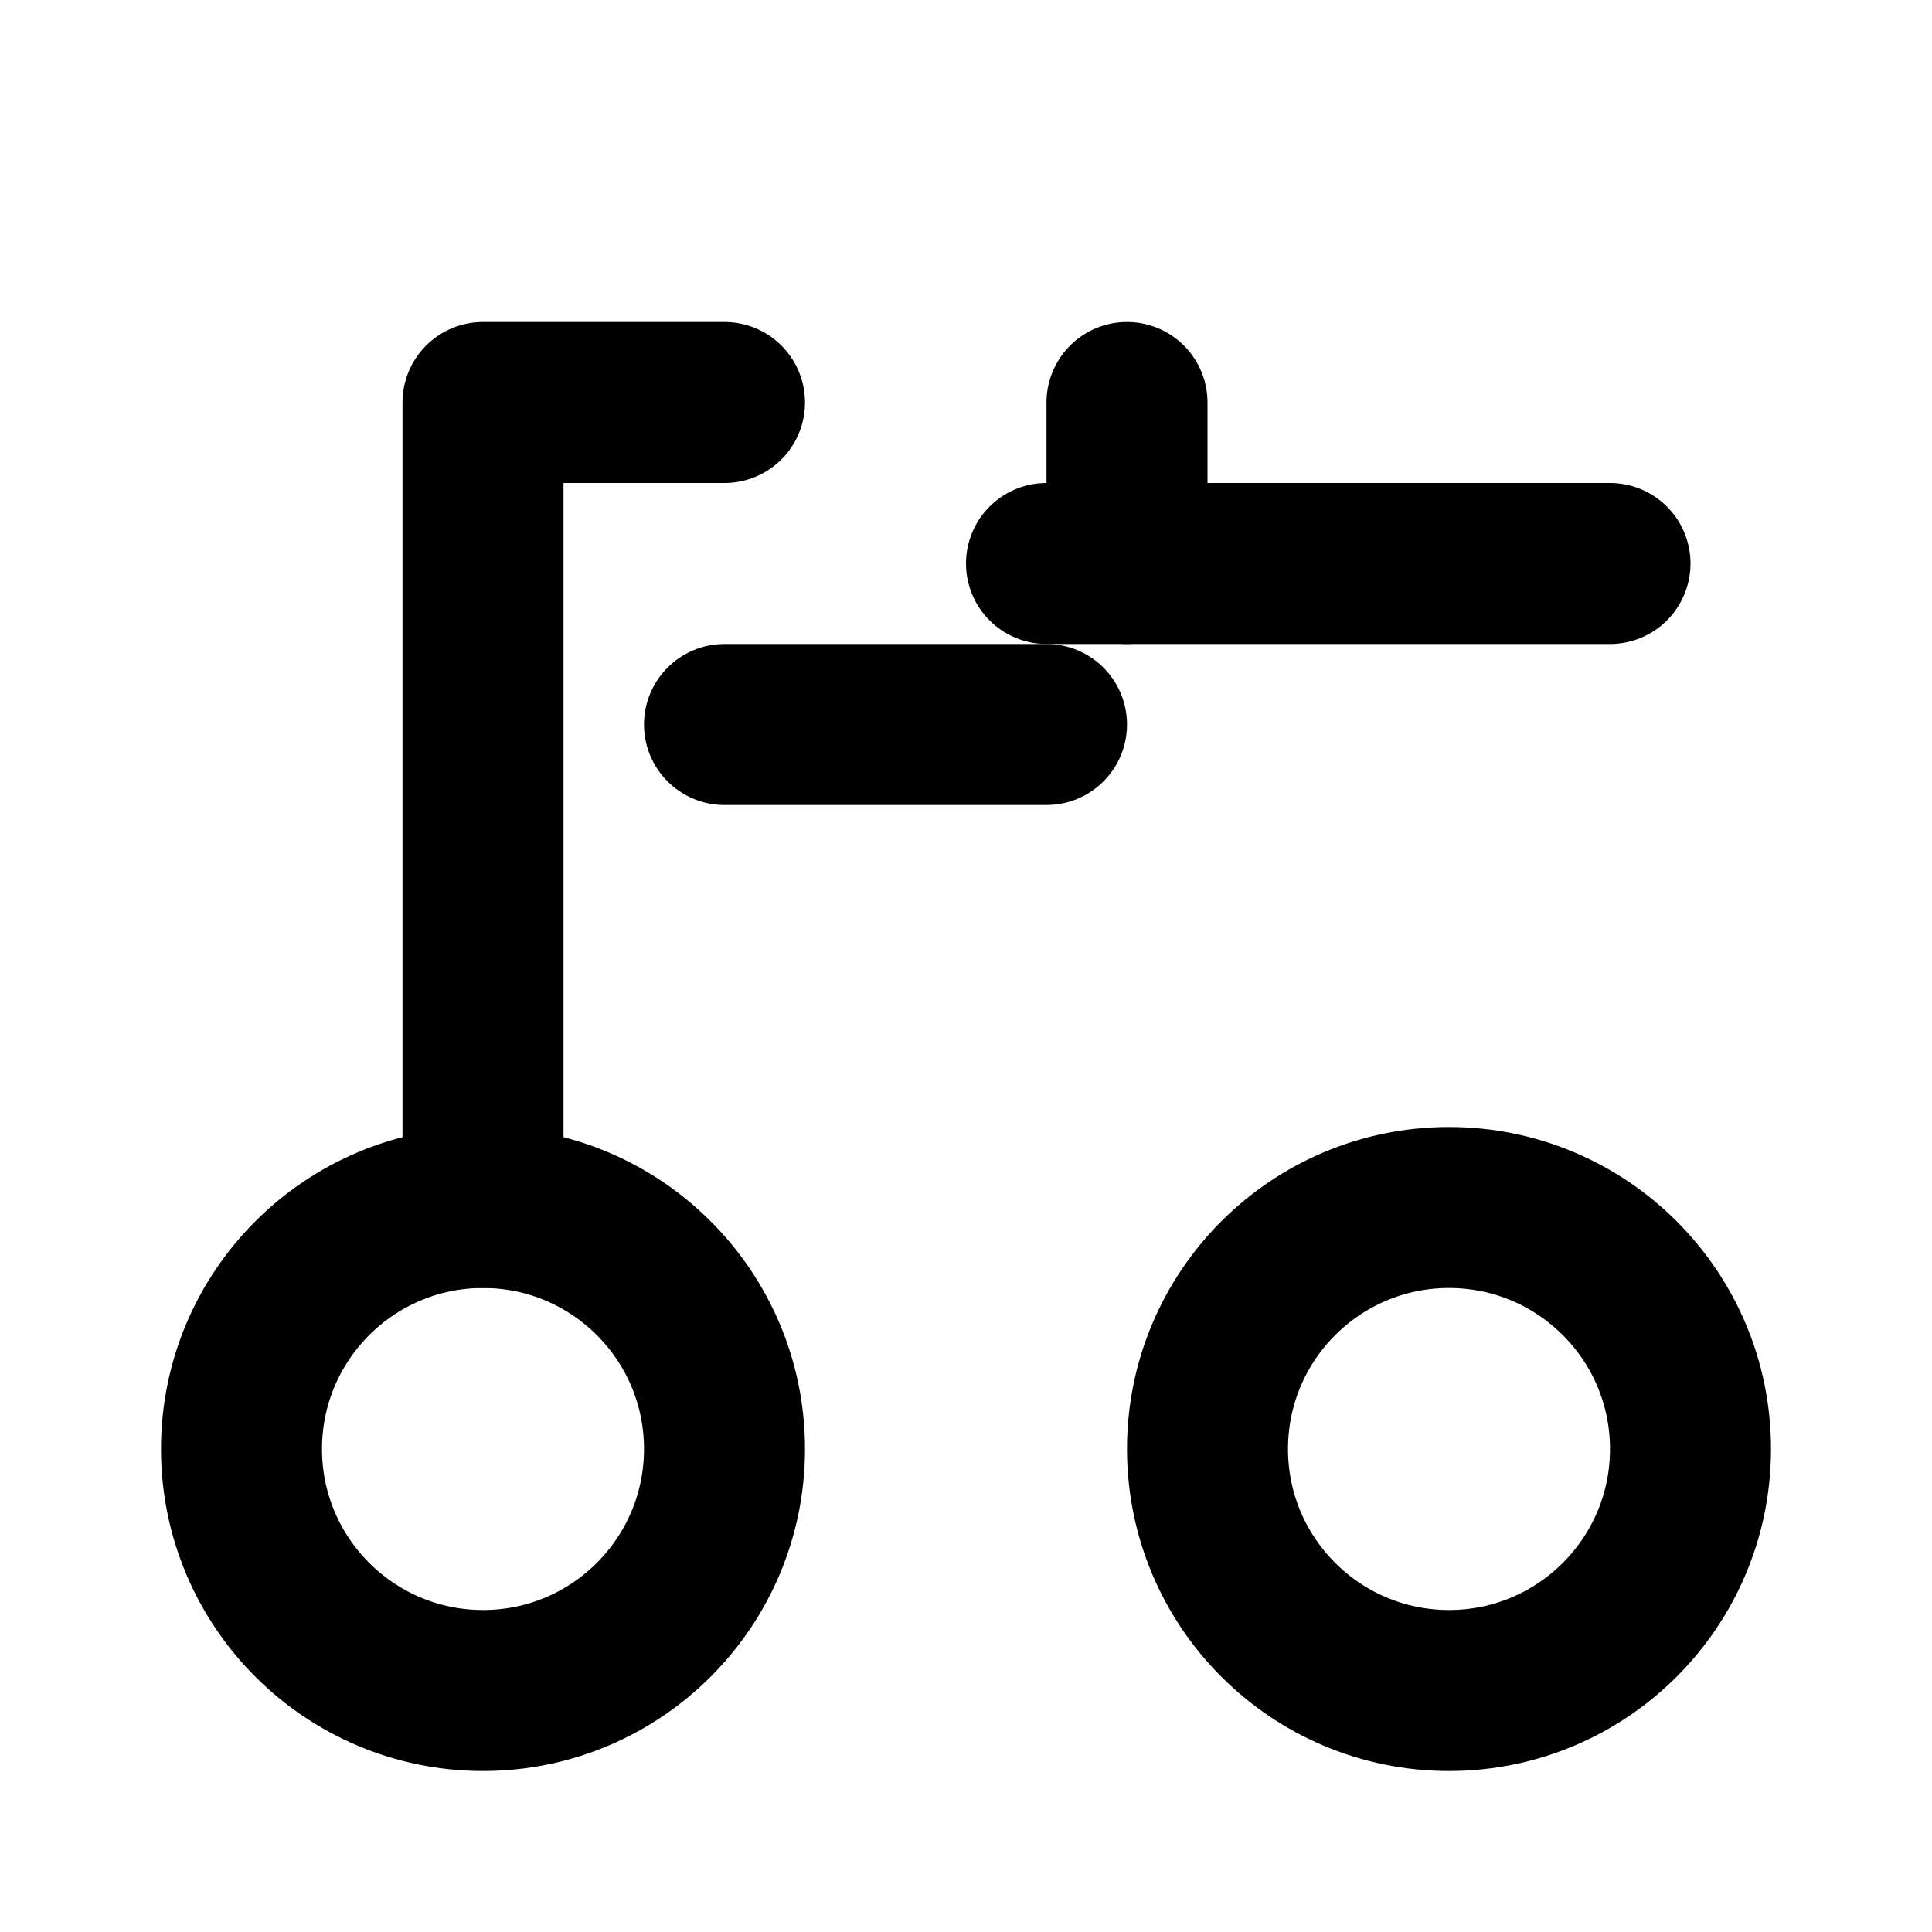
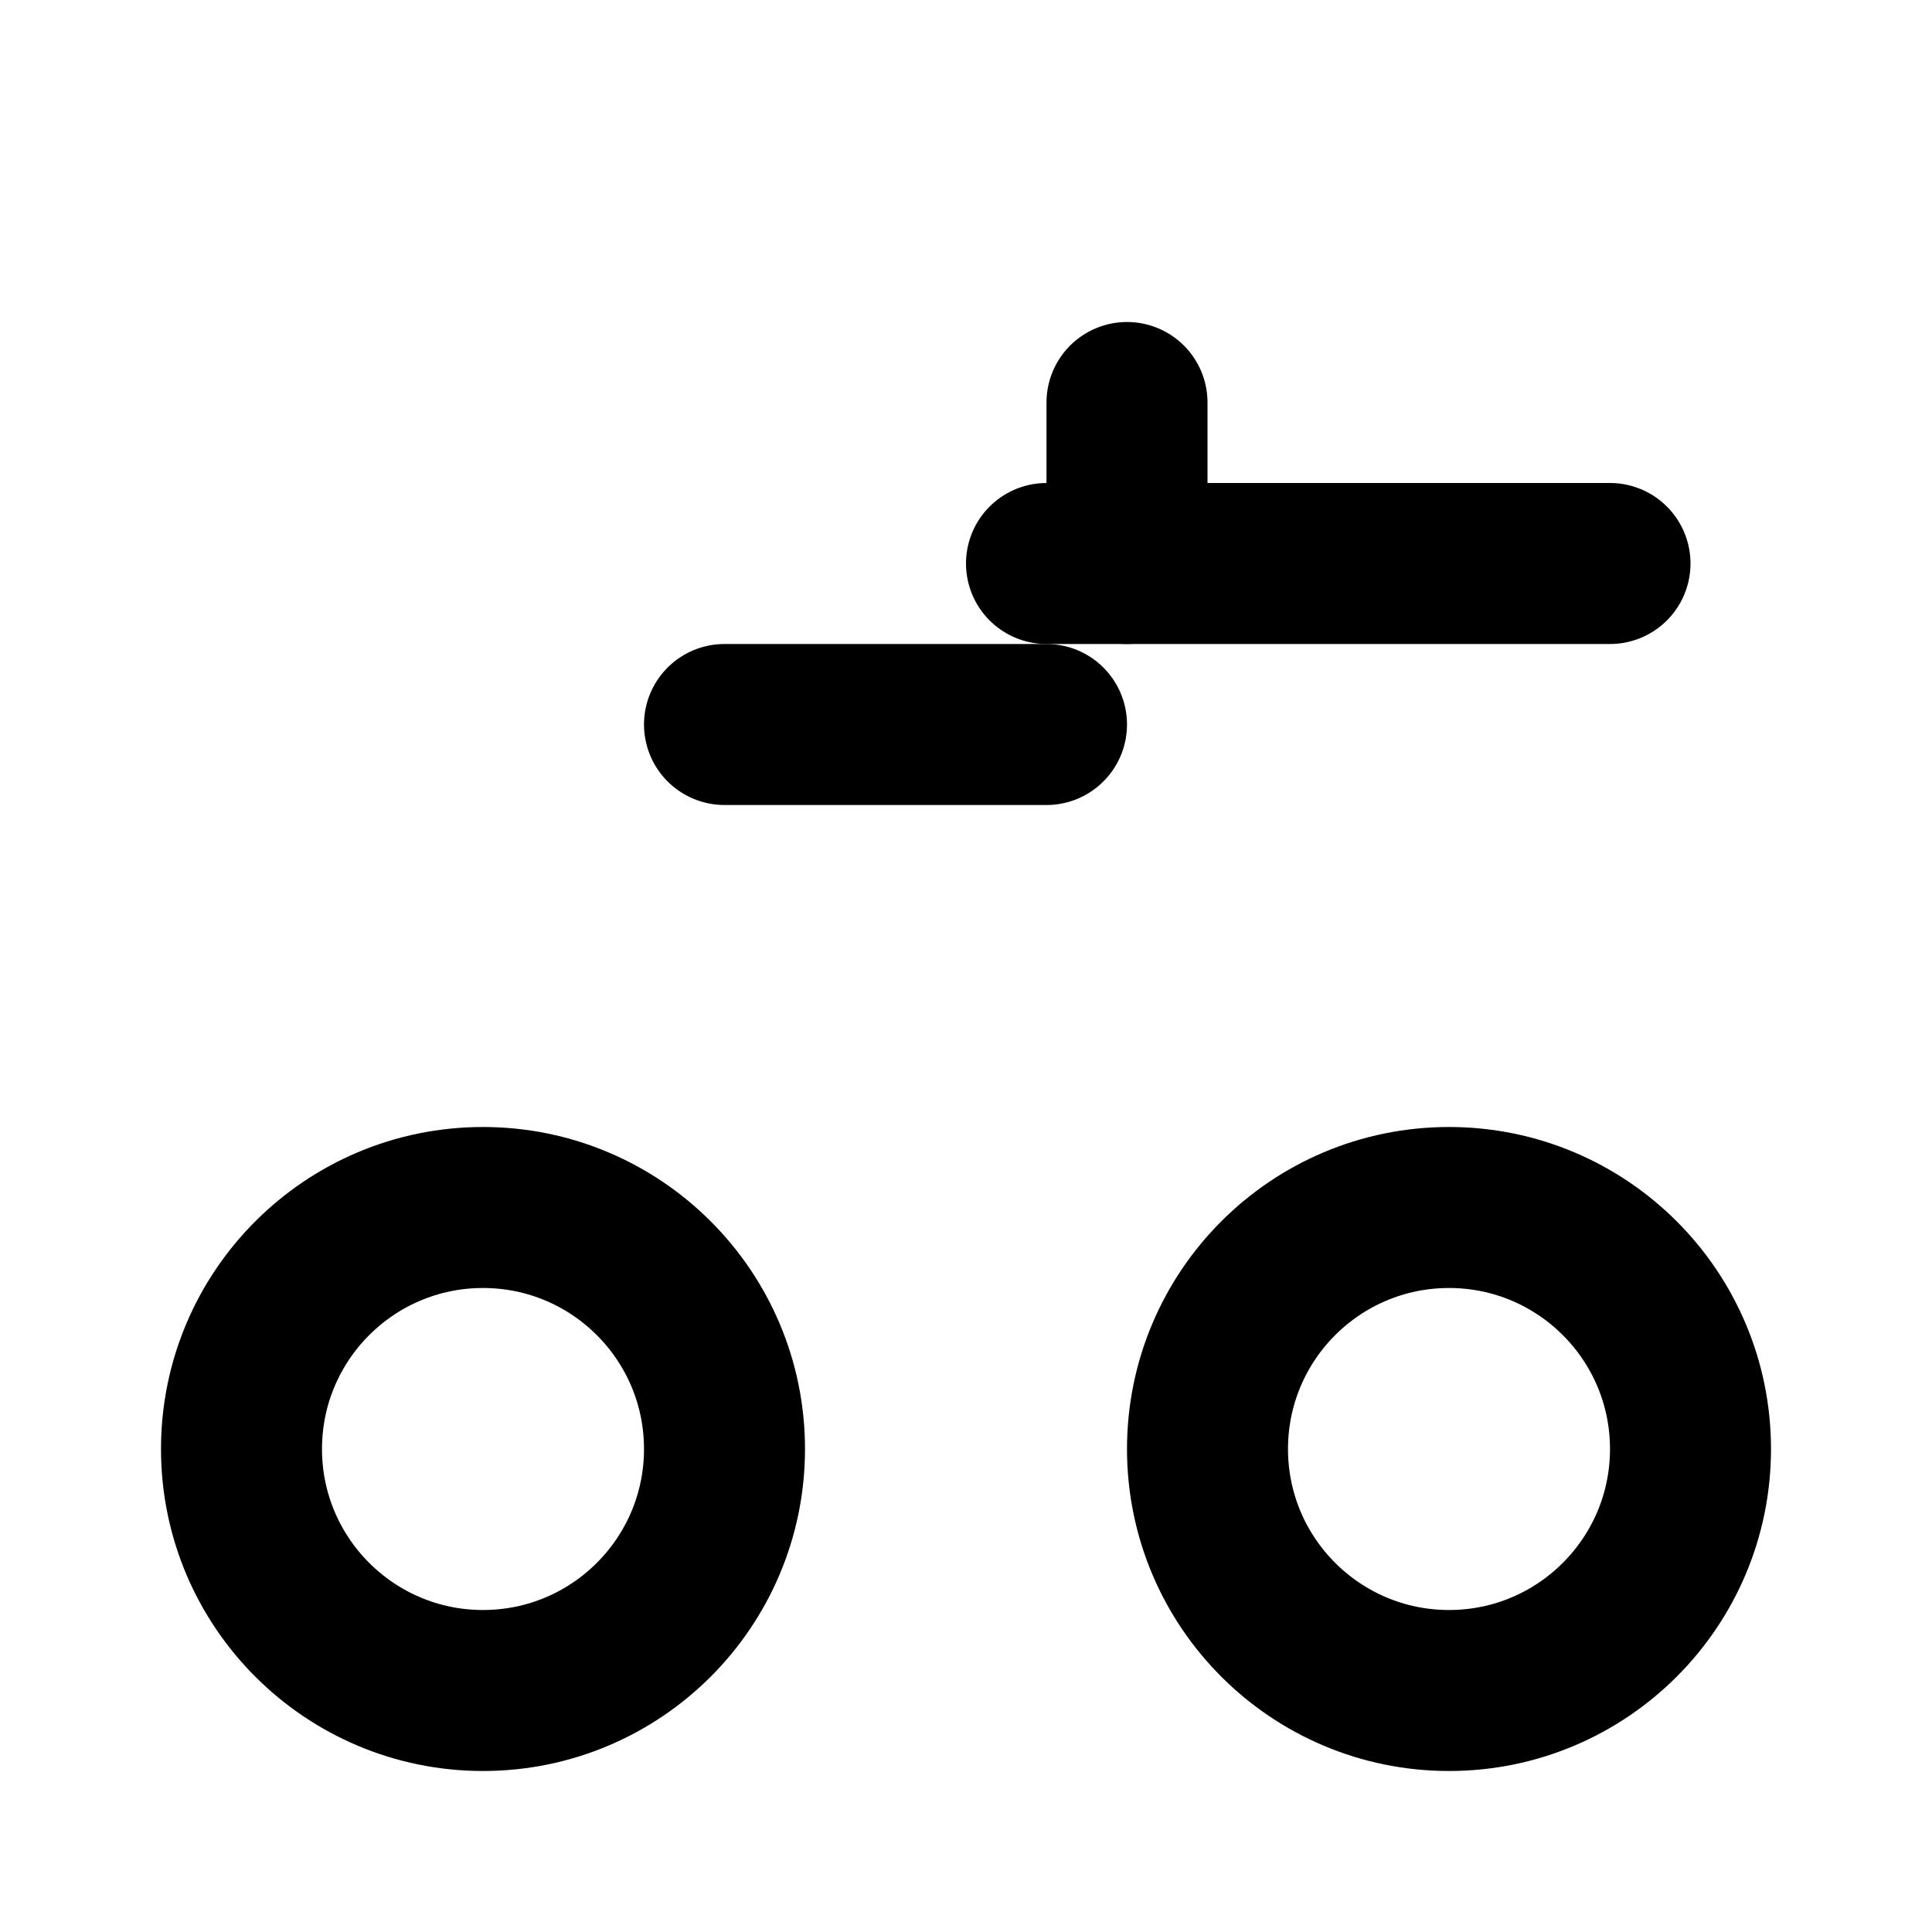
<svg xmlns="http://www.w3.org/2000/svg" width="32" height="32" viewBox="0 0 24 24" fill="none" stroke="currentColor" stroke-width="2" stroke-linecap="round" stroke-linejoin="round" class="text-blue-600">
  <path d="M20 7h-7" />
  <path d="M14 7V5" />
  <circle cx="18" cy="18" r="3" />
  <circle cx="6" cy="18" r="3" />
-   <path d="M6 15V5h3" />
  <path d="M9 9h4" />
</svg>